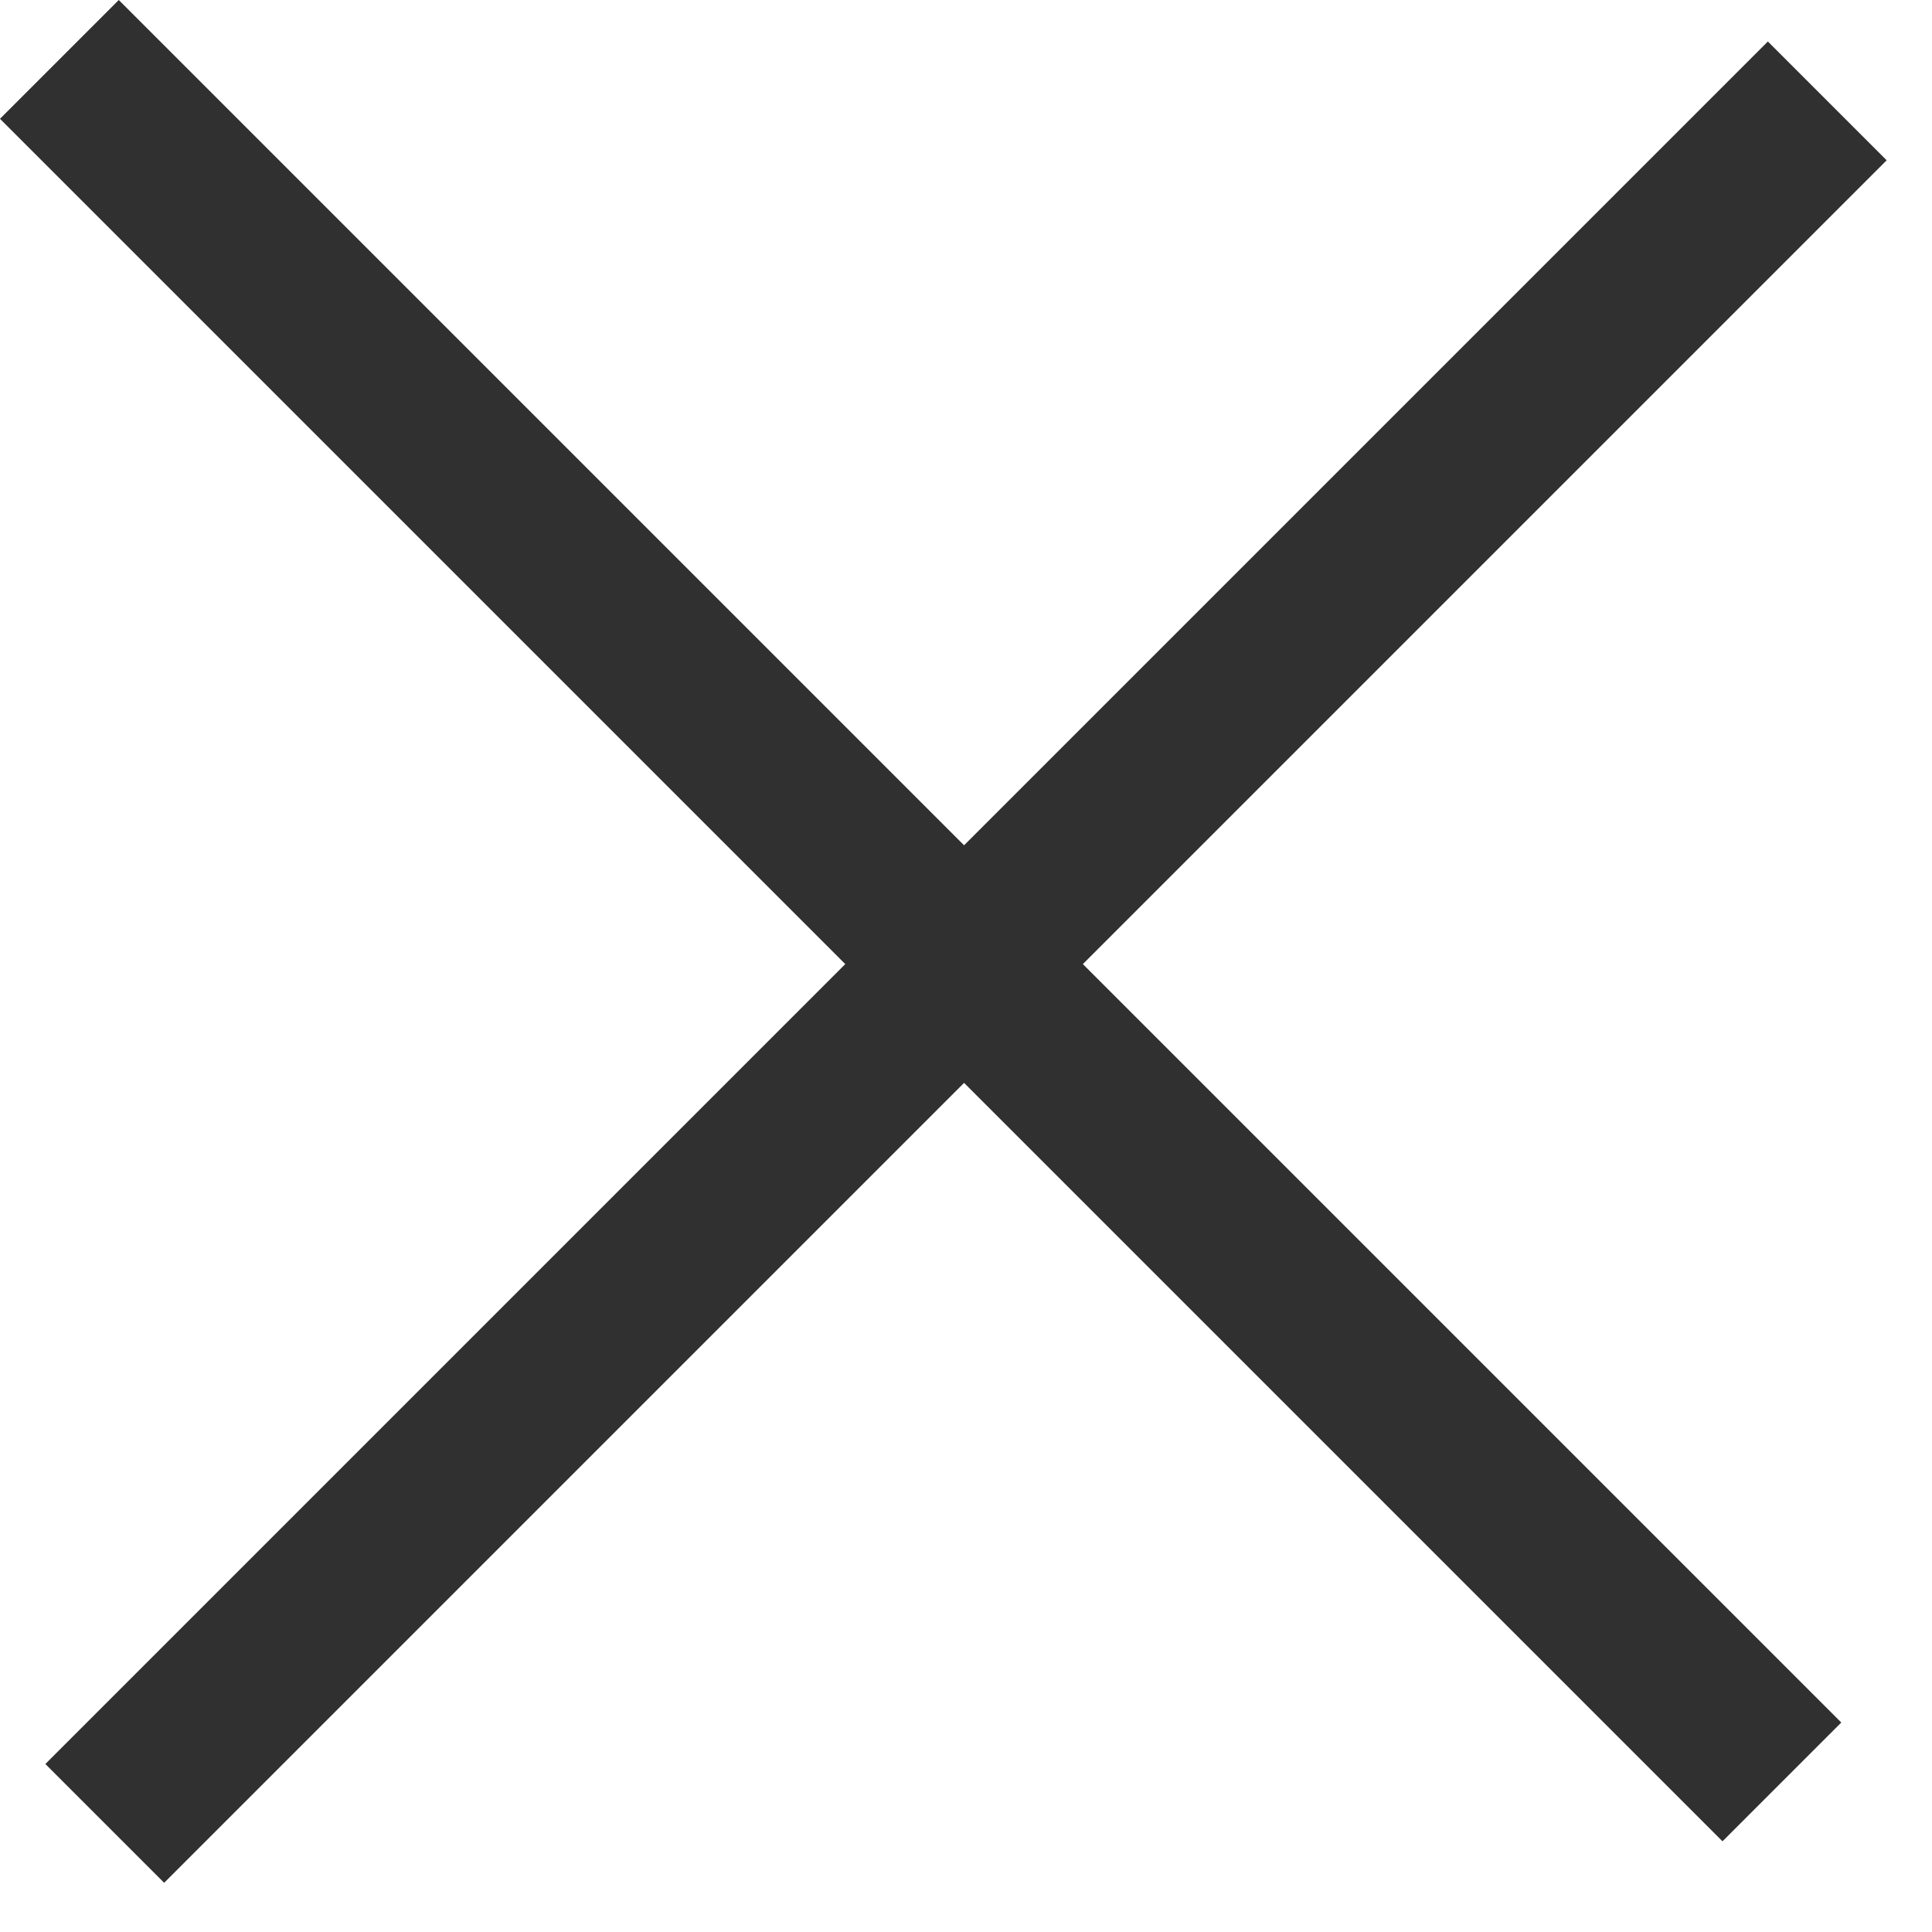
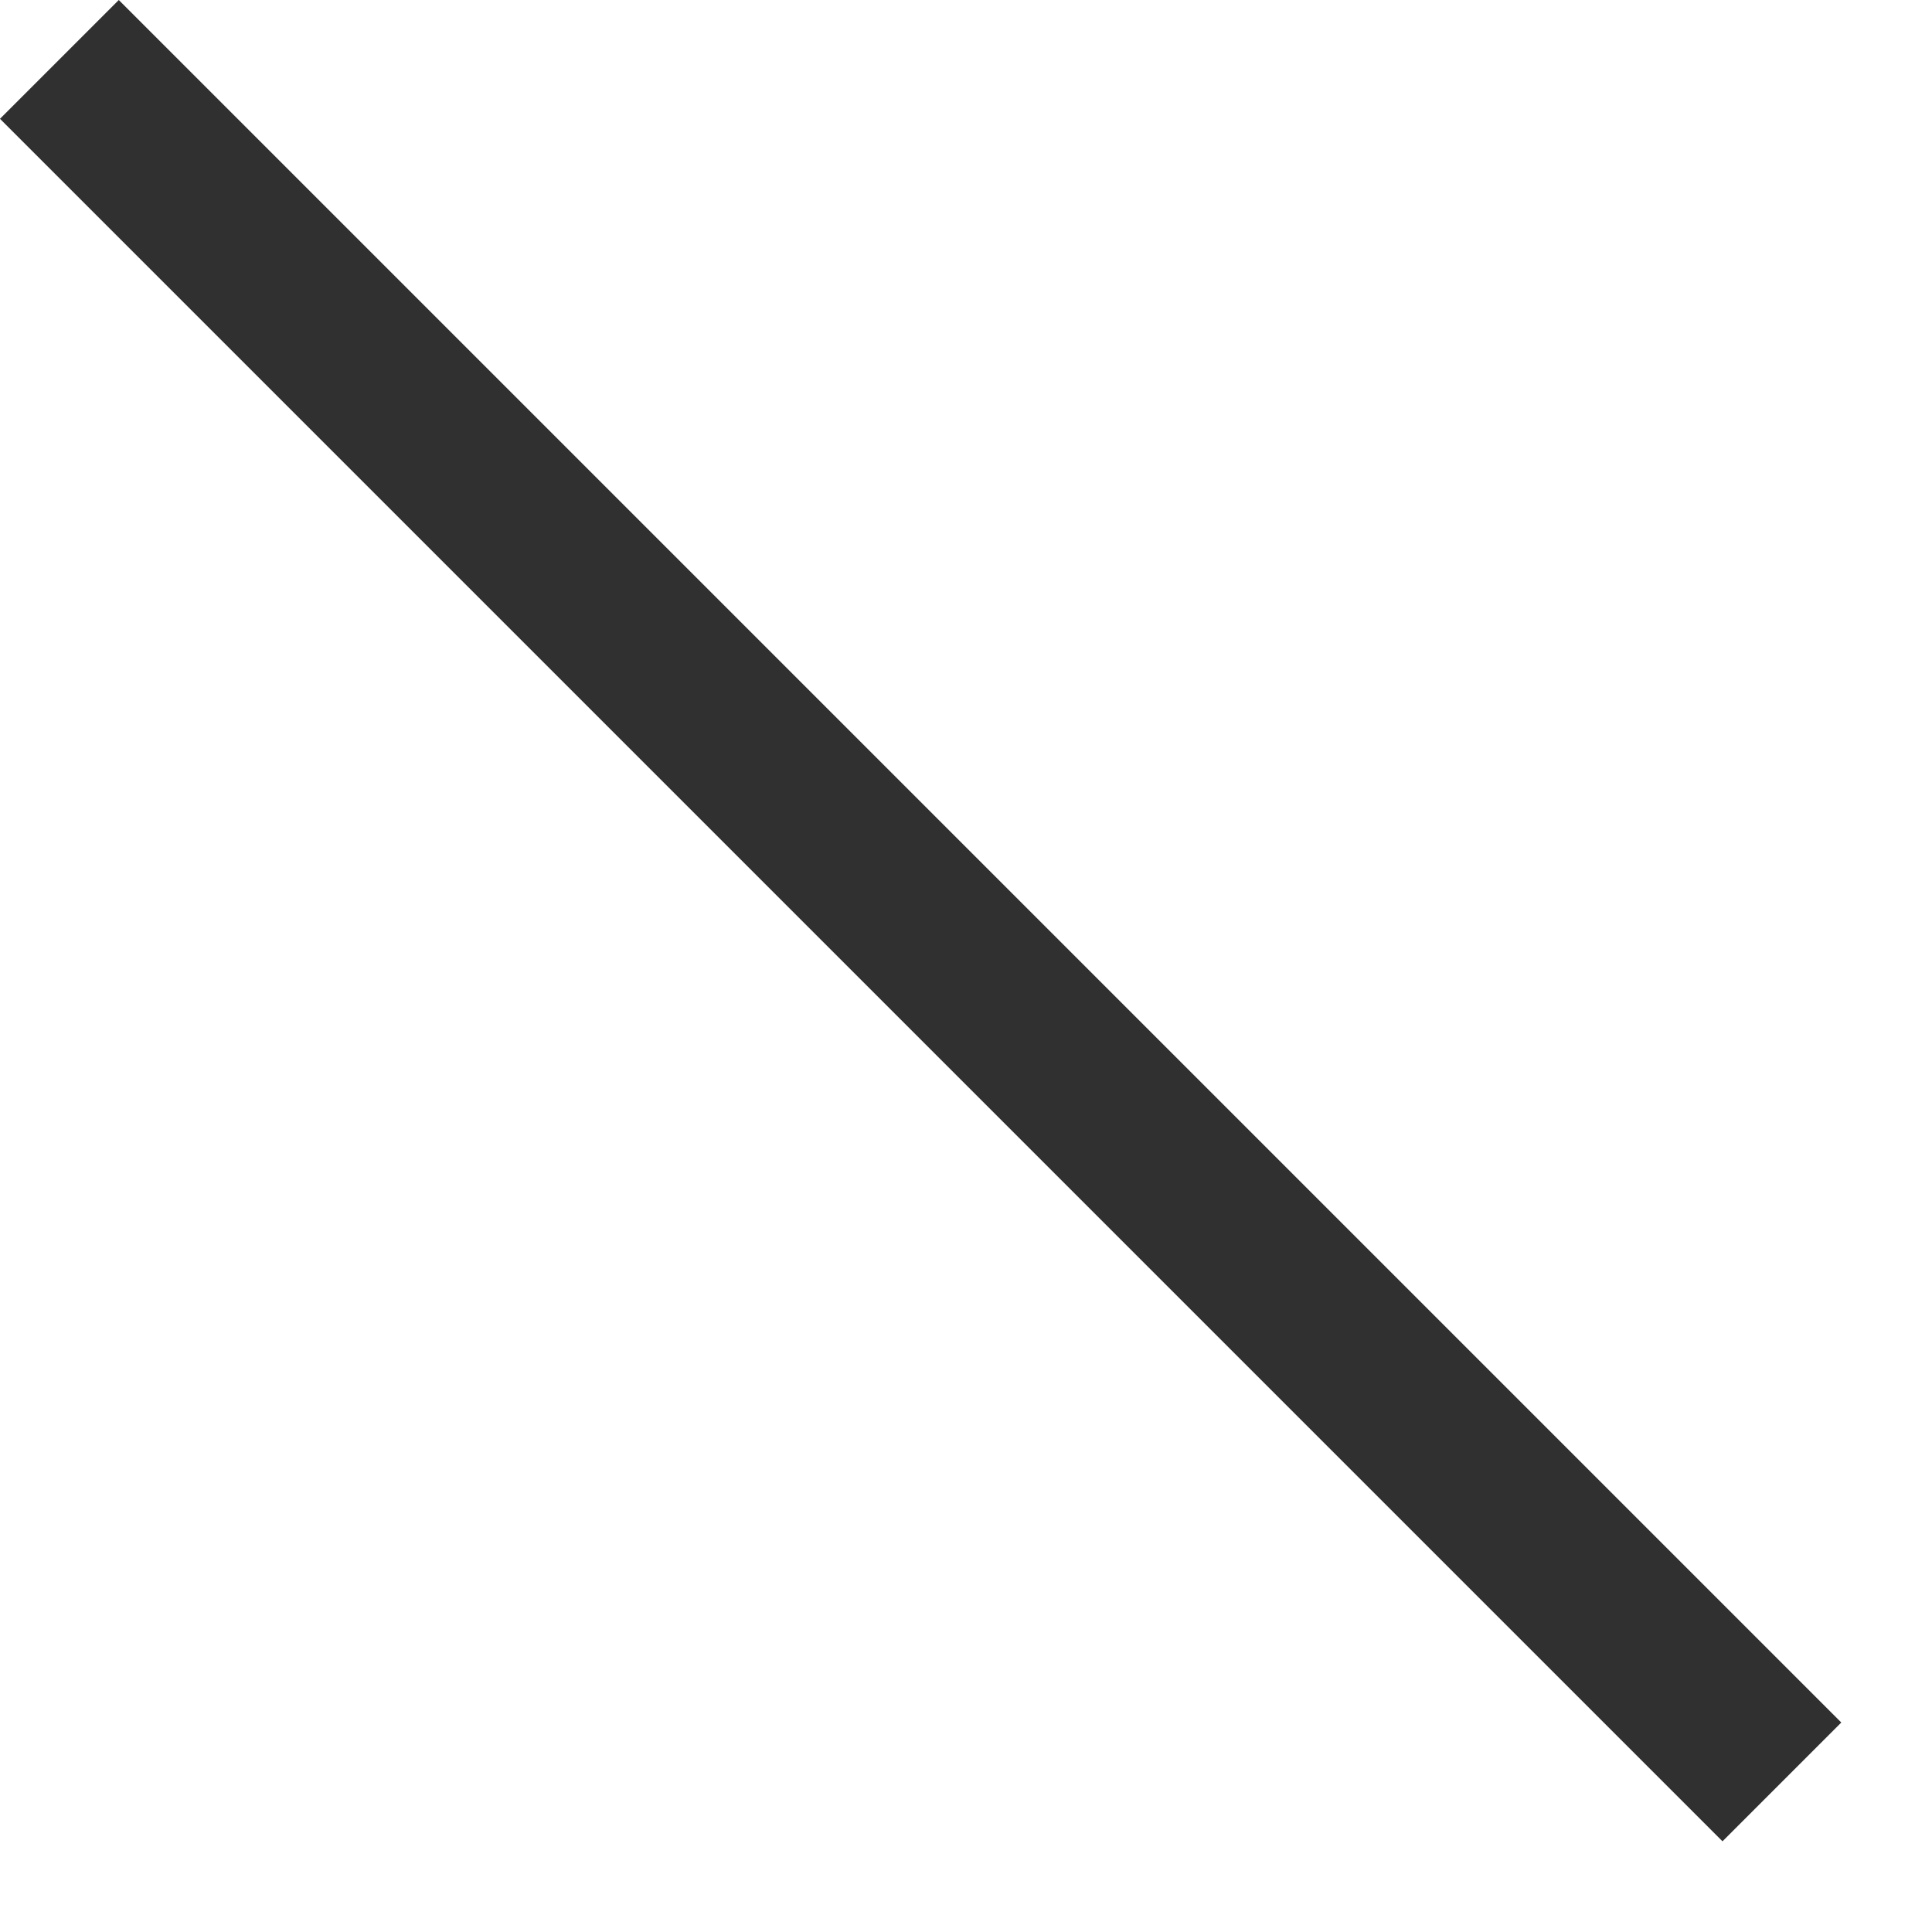
<svg xmlns="http://www.w3.org/2000/svg" width="23" height="23" viewBox="0 0 23 23" fill="none">
  <rect x="1.414" width="29" height="2" transform="rotate(45 1.414 0)" fill="#303030" />
-   <rect x="0.54" y="21" width="29" height="2" transform="rotate(-45 0.54 21)" fill="#303030" />
</svg>